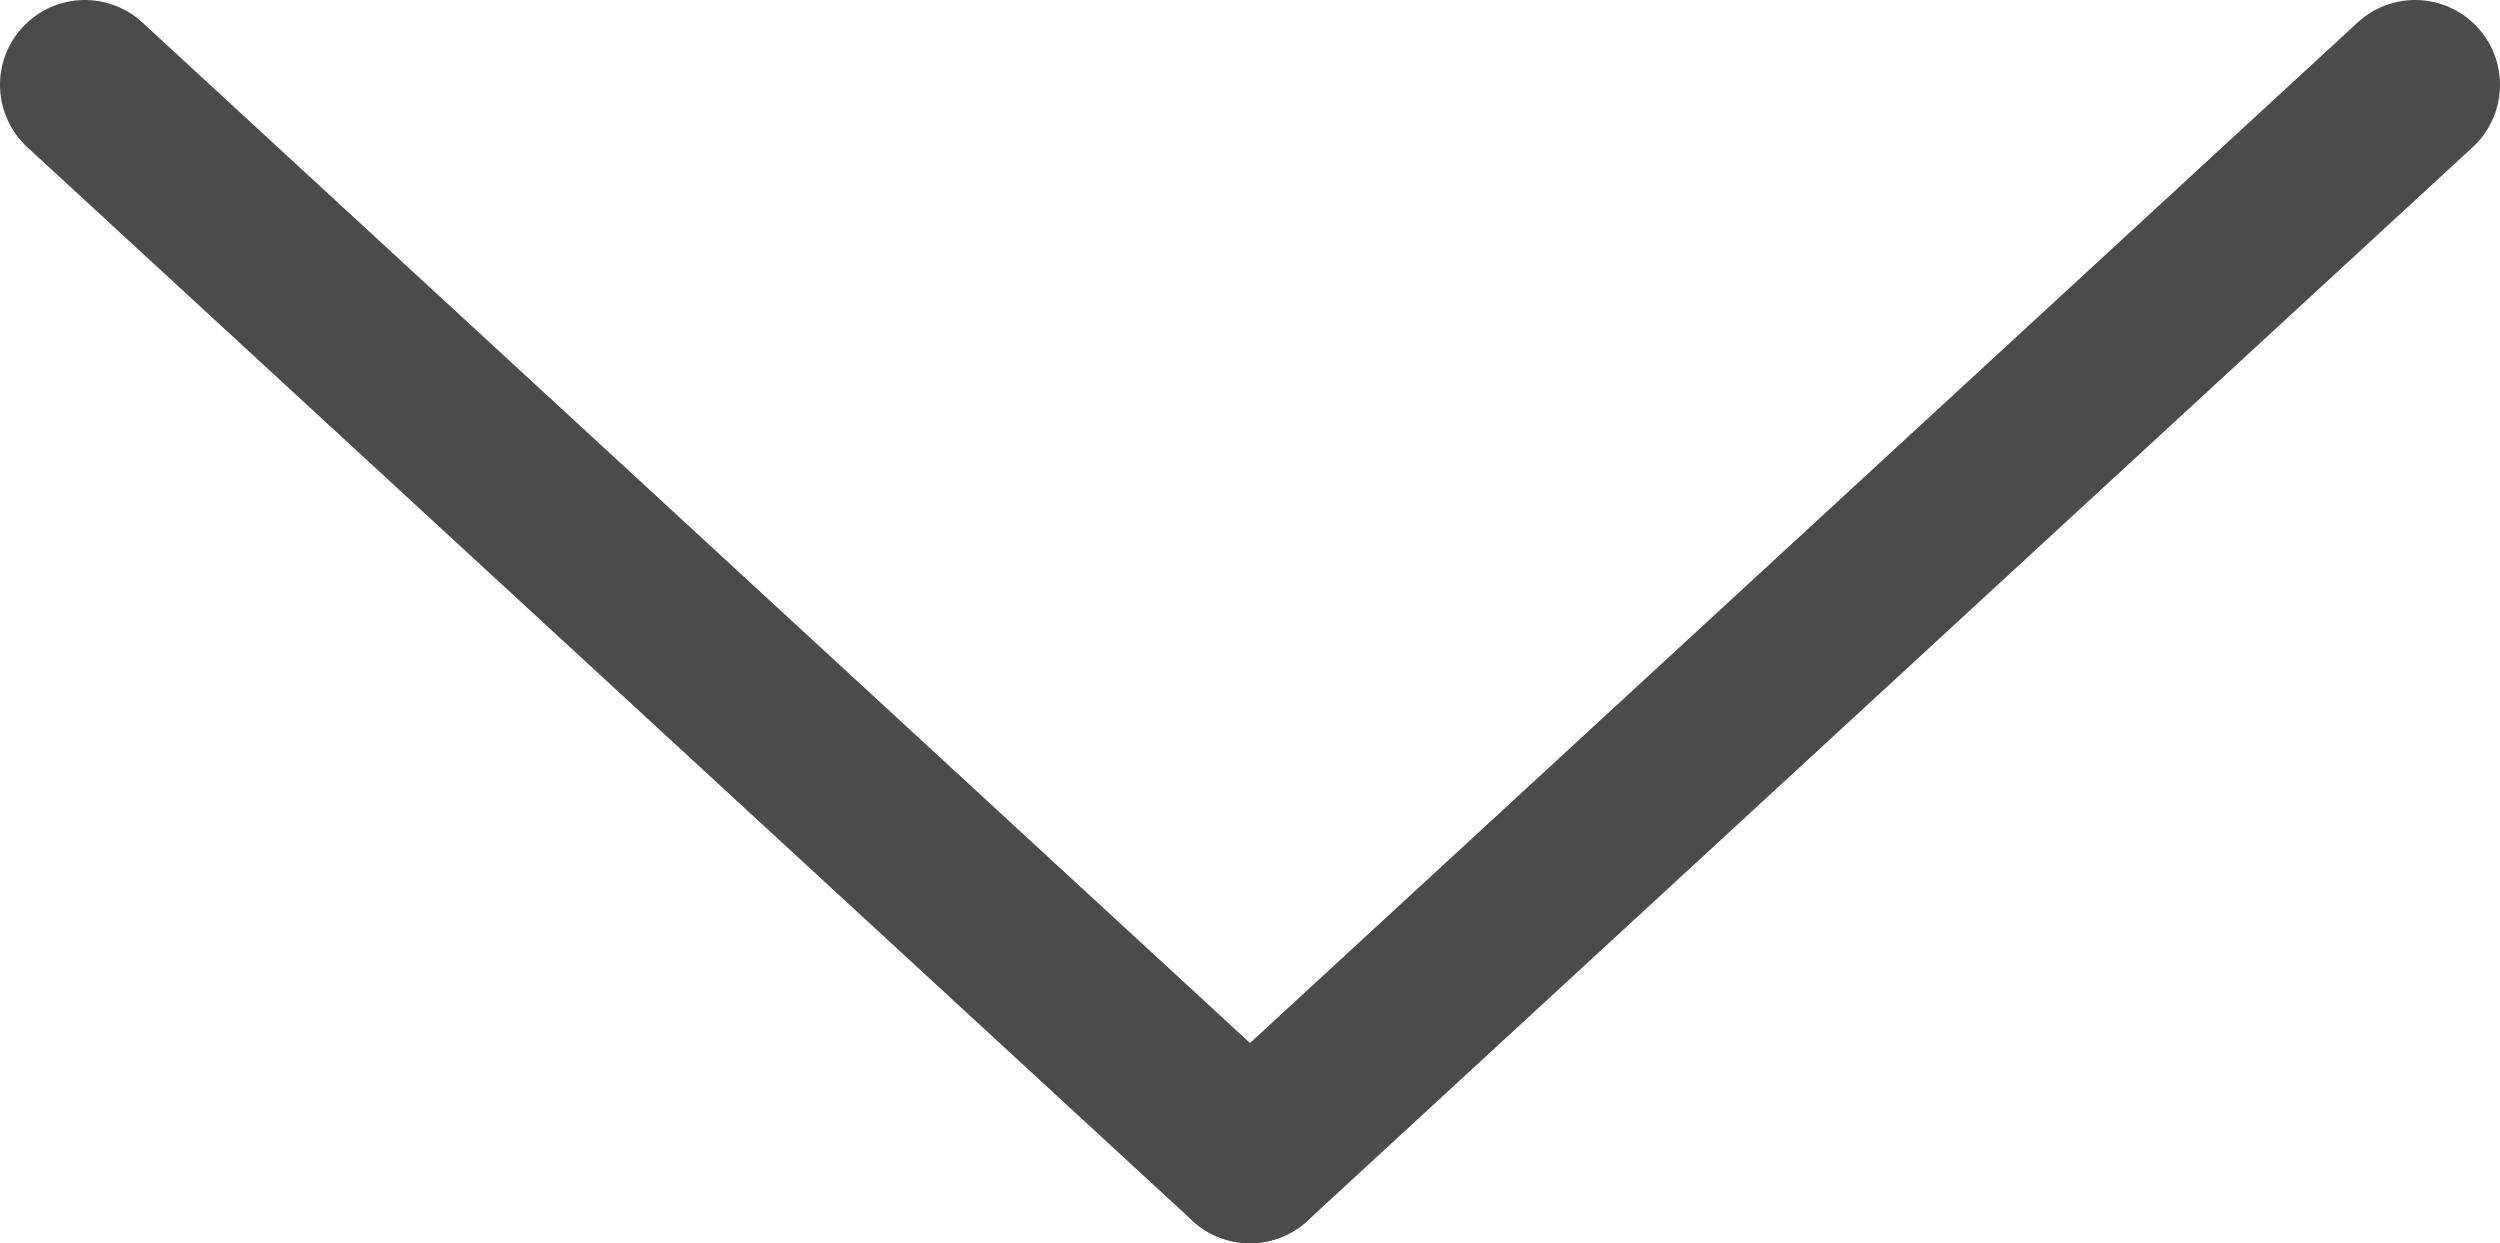
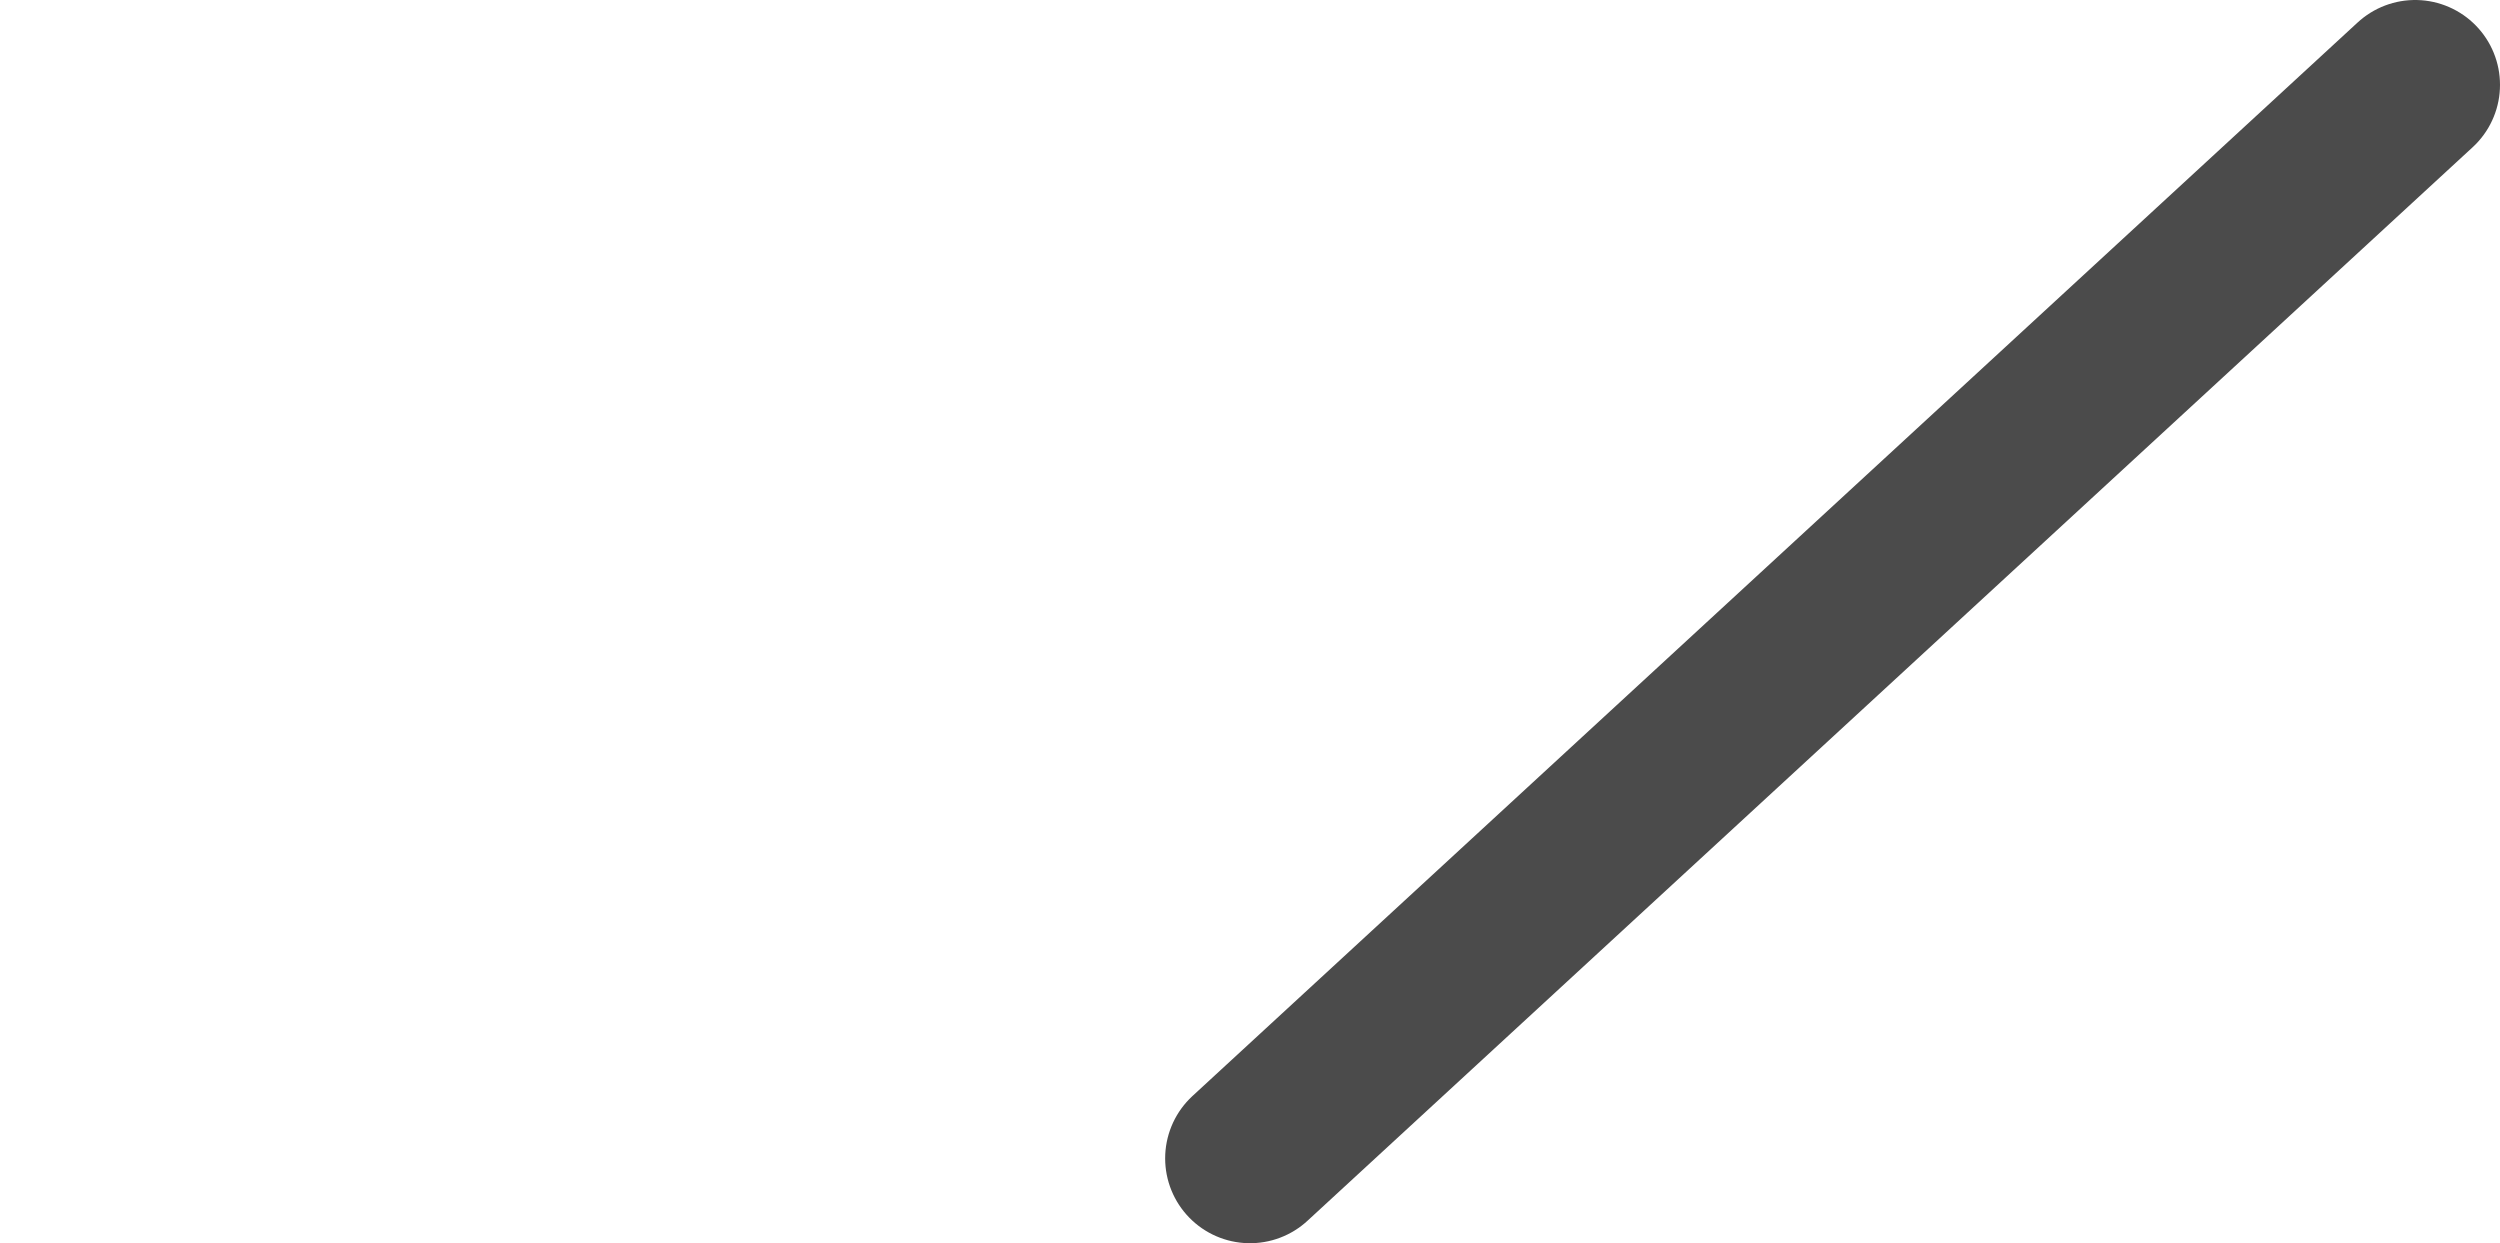
<svg xmlns="http://www.w3.org/2000/svg" xmlns:ns1="http://www.inkscape.org/namespaces/inkscape" xmlns:ns2="http://sodipodi.sourceforge.net/DTD/sodipodi-0.dtd" width="4.42mm" height="2.198mm" viewBox="0 0 4.42 2.198" version="1.1" id="svg5" xml:space="preserve" ns1:version="1.2 (dc2aedaf03, 2022-05-15)" ns2:docname="resources.svg">
  <ns2:namedview id="namedview7" pagecolor="#ffffff" bordercolor="#000000" borderopacity="0.25" ns1:showpageshadow="2" ns1:pageopacity="0.0" ns1:pagecheckerboard="0" ns1:deskcolor="#d1d1d1" ns1:document-units="mm" showgrid="false" ns1:zoom="6.271605" ns1:cx="709.30807" ns1:cy="197.07874" ns1:window-width="1920" ns1:window-height="1027" ns1:window-x="1912" ns1:window-y="-8" ns1:window-maximized="1" ns1:current-layer="svg5" />
  <defs id="defs2" />
  <g id="g2529" ns1:export-filename="..\..\..\..\..\test_montebianco\laravel-test-vite\storage\app\public\images\res\chevron-up.svg" ns1:export-xdpi="96" ns1:export-ydpi="96" transform="matrix(1,0,0,-1,-139.349,43.266)">
-     <path style="fill:#1b8cb6;stroke:#4b4b4b;stroke-width:0.3;stroke-linecap:round;stroke-linejoin:round;stroke-miterlimit:0;stroke-dasharray:none;stroke-opacity:1;paint-order:fill markers stroke" d="m 139.499,43.116 2.06,-1.898" id="path457" />
    <path style="fill:#1b8cb6;stroke:#4b4b4b;stroke-width:0.3;stroke-linecap:round;stroke-linejoin:round;stroke-miterlimit:0;stroke-dasharray:none;stroke-opacity:1;paint-order:fill markers stroke" d="m 143.619,43.116 -2.06,-1.898" id="path1015" />
  </g>
</svg>